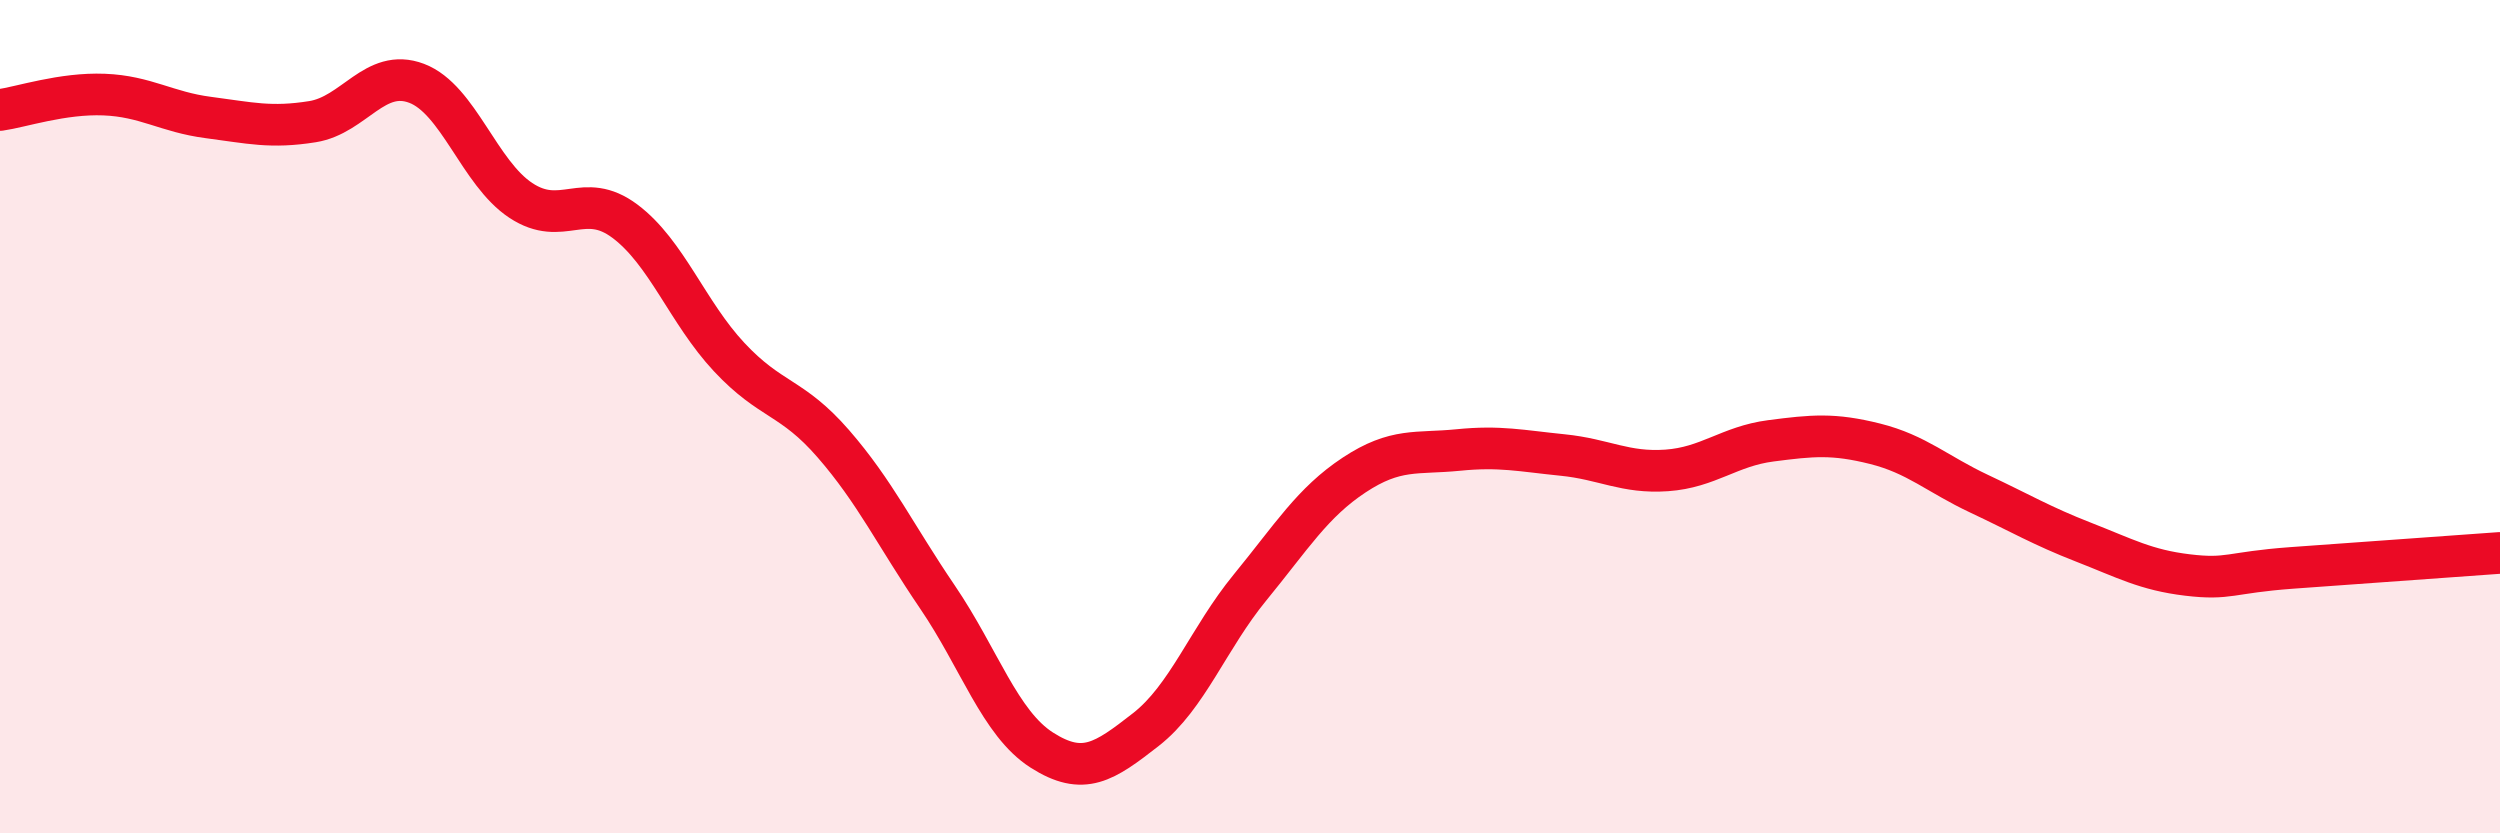
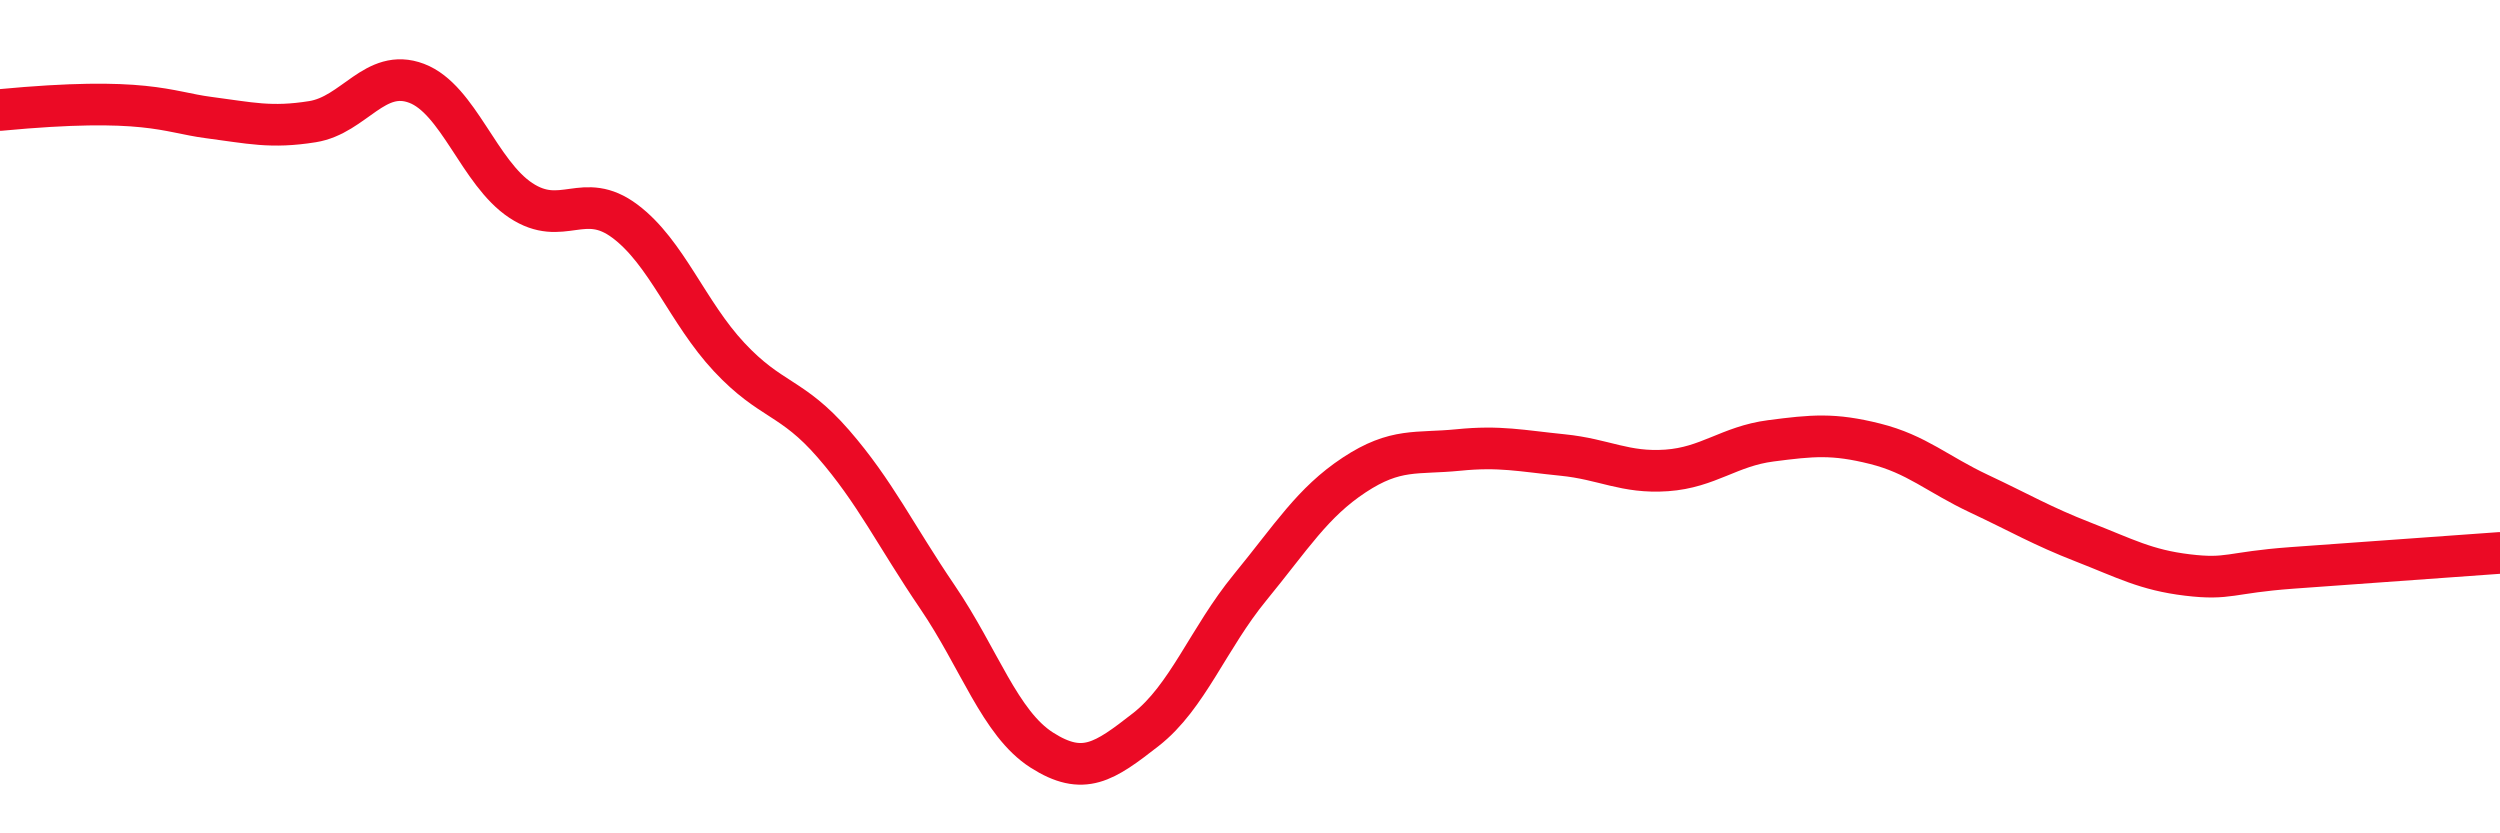
<svg xmlns="http://www.w3.org/2000/svg" width="60" height="20" viewBox="0 0 60 20">
-   <path d="M 0,2.64 C 0.5,2.57 1.5,2.23 2.5,2.27 C 3.5,2.31 4,2.69 5,2.82 C 6,2.95 6.5,3.08 7.5,2.92 C 8.5,2.76 9,1.62 10,2 C 11,2.38 11.5,4.15 12.5,4.81 C 13.5,5.47 14,4.56 15,5.31 C 16,6.06 16.5,7.5 17.5,8.57 C 18.5,9.64 19,9.5 20,10.65 C 21,11.8 21.5,12.86 22.5,14.33 C 23.5,15.8 24,17.36 25,18 C 26,18.64 26.5,18.29 27.5,17.51 C 28.5,16.73 29,15.32 30,14.1 C 31,12.88 31.5,12.06 32.5,11.4 C 33.5,10.74 34,10.9 35,10.8 C 36,10.7 36.5,10.82 37.5,10.92 C 38.5,11.02 39,11.36 40,11.29 C 41,11.22 41.5,10.71 42.5,10.58 C 43.5,10.45 44,10.4 45,10.65 C 46,10.9 46.5,11.38 47.5,11.85 C 48.5,12.32 49,12.62 50,13.01 C 51,13.4 51.5,13.68 52.5,13.8 C 53.5,13.92 53.5,13.74 55,13.63 C 56.5,13.52 59,13.34 60,13.27L60 20L0 20Z" fill="#EB0A25" opacity="0.1" stroke-linecap="round" stroke-linejoin="round" />
-   <path d="M 0,2.64 C 0.5,2.57 1.5,2.23 2.5,2.27 C 3.5,2.31 4,2.69 5,2.82 C 6,2.95 6.5,3.08 7.5,2.92 C 8.5,2.76 9,1.62 10,2 C 11,2.38 11.5,4.15 12.5,4.81 C 13.5,5.47 14,4.56 15,5.31 C 16,6.06 16.5,7.5 17.5,8.57 C 18.5,9.64 19,9.5 20,10.65 C 21,11.8 21.5,12.86 22.5,14.33 C 23.5,15.8 24,17.36 25,18 C 26,18.64 26.5,18.29 27.5,17.51 C 28.5,16.73 29,15.32 30,14.1 C 31,12.88 31.5,12.06 32.5,11.4 C 33.5,10.74 34,10.9 35,10.8 C 36,10.7 36.5,10.82 37.5,10.92 C 38.5,11.02 39,11.36 40,11.29 C 41,11.22 41.5,10.71 42.5,10.58 C 43.5,10.45 44,10.4 45,10.65 C 46,10.9 46.5,11.38 47.5,11.85 C 48.5,12.32 49,12.62 50,13.01 C 51,13.4 51.5,13.68 52.5,13.8 C 53.5,13.92 53.5,13.74 55,13.63 C 56.5,13.52 59,13.34 60,13.27" stroke="#EB0A25" stroke-width="1" fill="none" stroke-linecap="round" stroke-linejoin="round" />
+   <path d="M 0,2.64 C 3.5,2.31 4,2.69 5,2.82 C 6,2.95 6.5,3.08 7.5,2.92 C 8.5,2.76 9,1.62 10,2 C 11,2.38 11.5,4.15 12.5,4.81 C 13.5,5.47 14,4.56 15,5.31 C 16,6.06 16.5,7.5 17.5,8.57 C 18.5,9.64 19,9.5 20,10.65 C 21,11.8 21.5,12.86 22.5,14.33 C 23.5,15.8 24,17.36 25,18 C 26,18.64 26.5,18.29 27.5,17.51 C 28.5,16.73 29,15.32 30,14.1 C 31,12.88 31.5,12.06 32.5,11.4 C 33.5,10.74 34,10.9 35,10.8 C 36,10.7 36.5,10.82 37.5,10.92 C 38.5,11.02 39,11.36 40,11.29 C 41,11.22 41.5,10.71 42.5,10.58 C 43.5,10.45 44,10.4 45,10.65 C 46,10.9 46.5,11.38 47.5,11.85 C 48.5,12.32 49,12.62 50,13.01 C 51,13.4 51.5,13.68 52.5,13.8 C 53.5,13.92 53.5,13.74 55,13.63 C 56.5,13.52 59,13.34 60,13.27" stroke="#EB0A25" stroke-width="1" fill="none" stroke-linecap="round" stroke-linejoin="round" />
</svg>